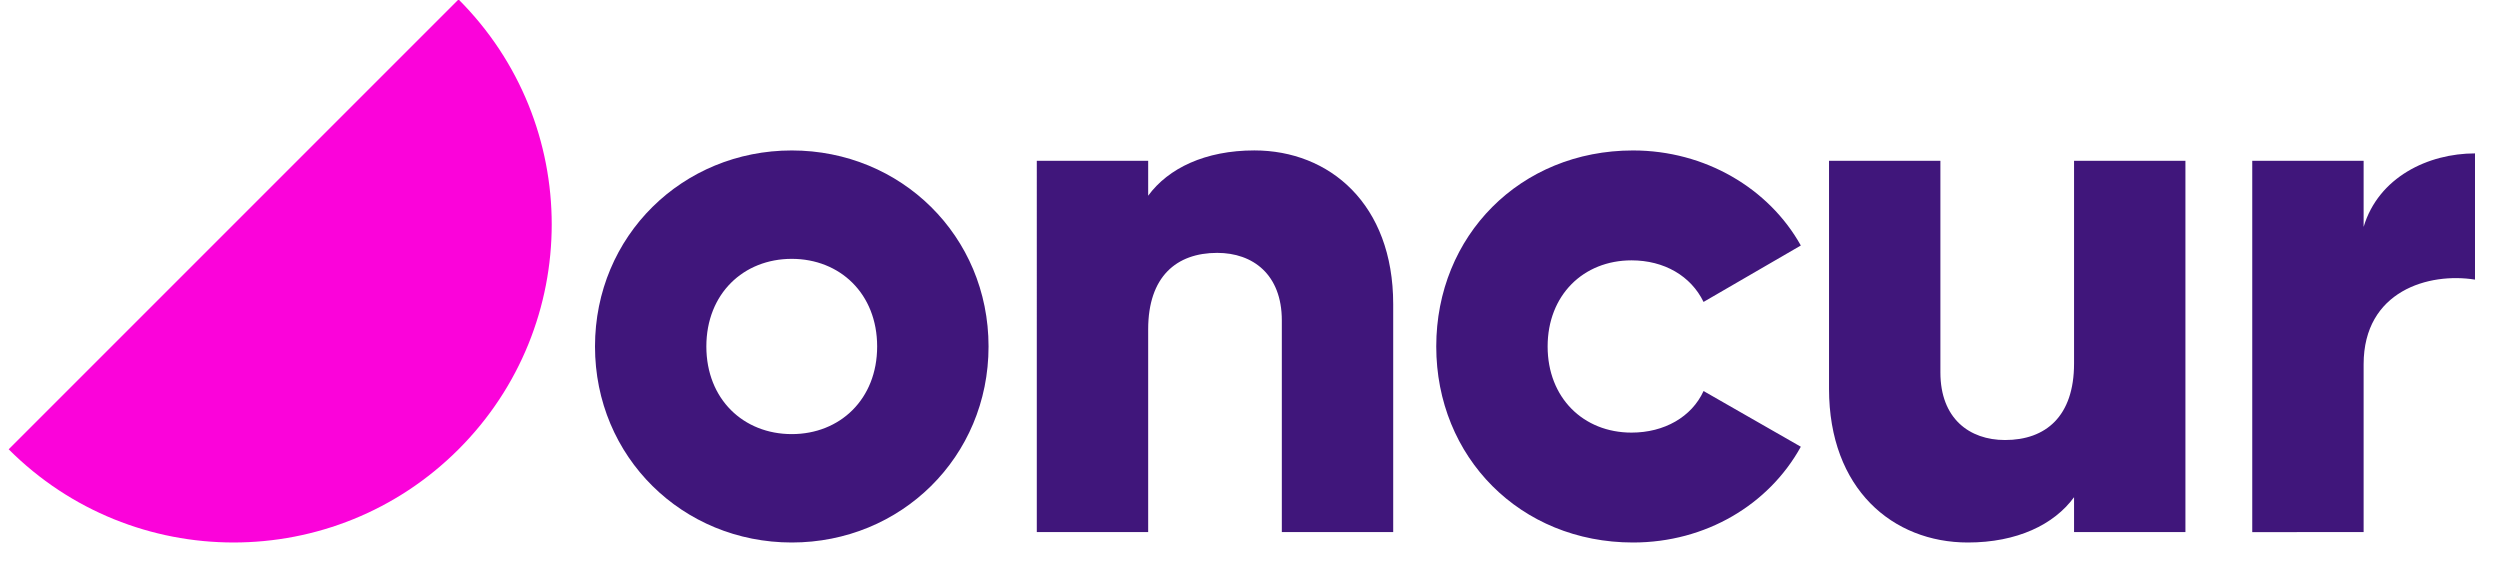
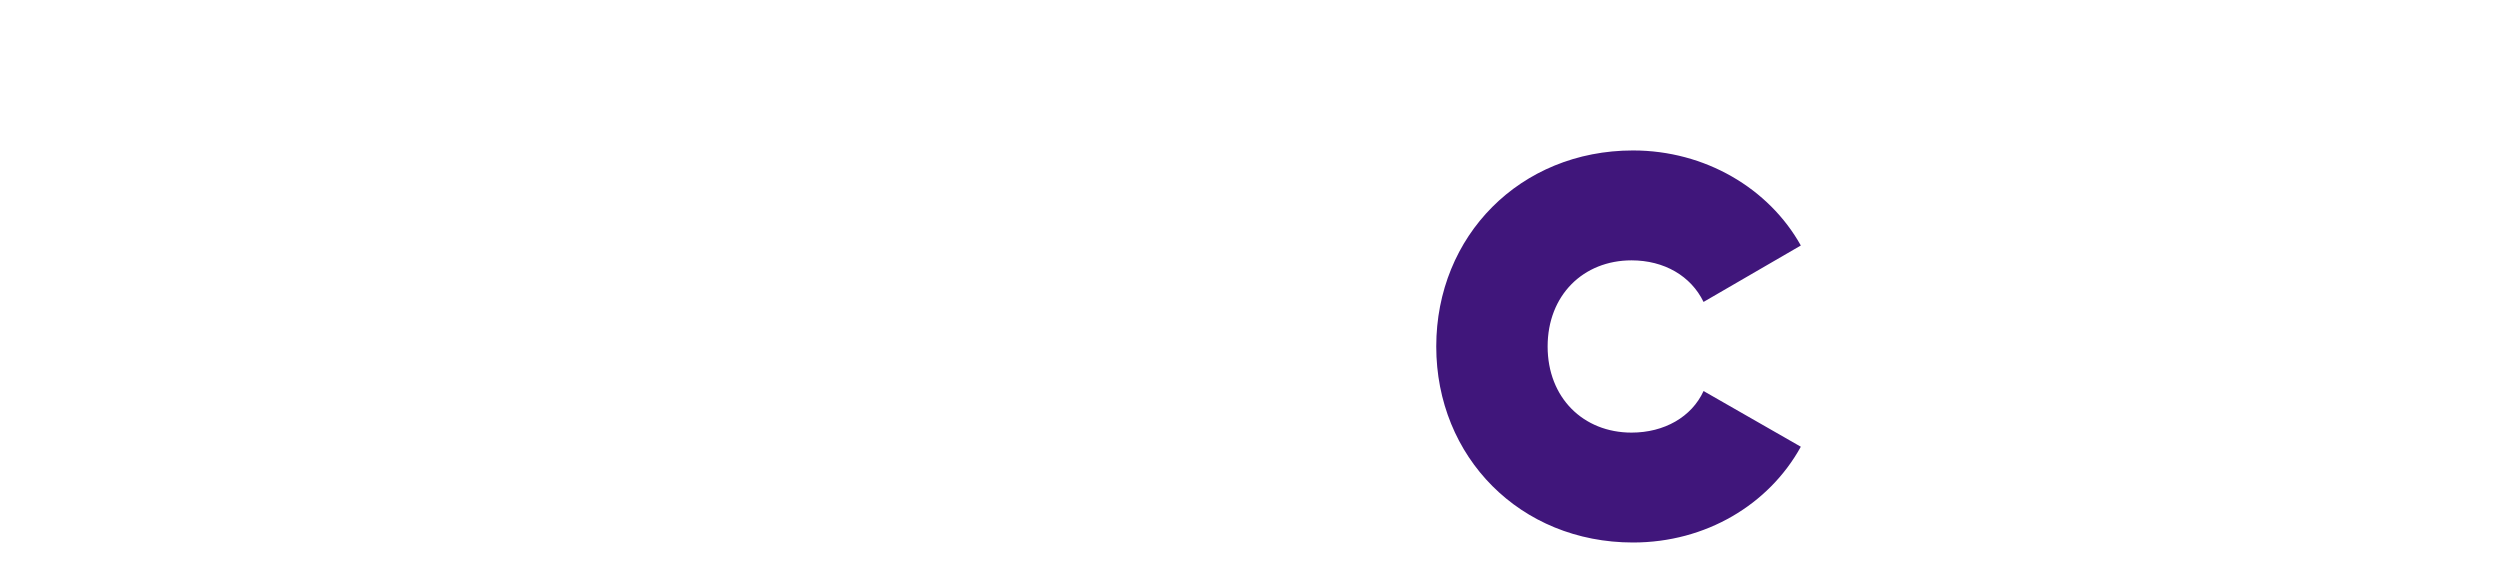
<svg xmlns="http://www.w3.org/2000/svg" version="1.1" id="Capa_1" x="0px" y="0px" viewBox="0 0 1000 228" style="enable-background:new 0 0 1000 228;" xml:space="preserve">
  <style type="text/css">
	.st0{fill:#FB03DA;}
	.st1{fill:#40167B;}
</style>
  <g>
    <g>
-       <path class="st0" d="M183.42,179.72c49.69-49.69,49.69-130.26,0-179.95L3.47,179.72C53.16,229.42,133.73,229.42,183.42,179.72z" />
-     </g>
+       </g>
    <g>
-       <path class="st1" d="M238,138.59c0-44.26,35.05-78.41,78.71-78.41c43.66,0,78.71,34.16,78.71,78.41    c0,44.25-35.05,78.41-78.71,78.41C273.05,217,238,182.84,238,138.59z M350.86,138.59c0-21.09-14.85-35.05-34.16-35.05    s-34.16,13.96-34.16,35.05c0,21.09,14.85,35.05,34.16,35.05S350.86,159.67,350.86,138.59z" />
-       <path class="st1" d="M557.28,121.65v91.18h-44.55v-84.65c0-18.41-11.58-27.03-25.84-27.03c-16.33,0-27.62,9.5-27.62,30.59v81.08    h-44.55V64.33h44.55v13.96c8.02-10.99,22.87-18.12,42.47-18.12C531.74,60.17,557.28,81.56,557.28,121.65z" />
      <path class="st1" d="M574.5,138.59c0-44.26,33.56-78.41,78.71-78.41c28.81,0,54.35,15.15,67.12,38.02l-38.91,22.57    c-5.05-10.39-15.74-16.63-28.81-16.63c-19.31,0-33.56,13.96-33.56,34.45c0,20.49,14.26,34.45,33.56,34.45    c13.07,0,24.06-6.24,28.81-16.63l38.91,22.28C707.56,201.85,682.31,217,653.21,217C608.06,217,574.5,182.84,574.5,138.59z" />
-       <path class="st1" d="M874.17,64.33v148.51h-44.55v-13.96c-8.02,10.99-22.87,18.12-42.47,18.12c-30,0-55.54-21.38-55.54-61.48    V64.33h44.55v84.65c0,18.42,11.58,27.03,25.84,27.03c16.33,0,27.62-9.5,27.62-30.59V64.33H874.17z" />
-       <path class="st1" d="M990,61.36v50.49c-18.41-2.97-44.55,4.46-44.55,33.86v67.13H900.9V64.33h44.55v26.43    C951.39,70.87,971.29,61.36,990,61.36z" />
    </g>
  </g>
</svg>